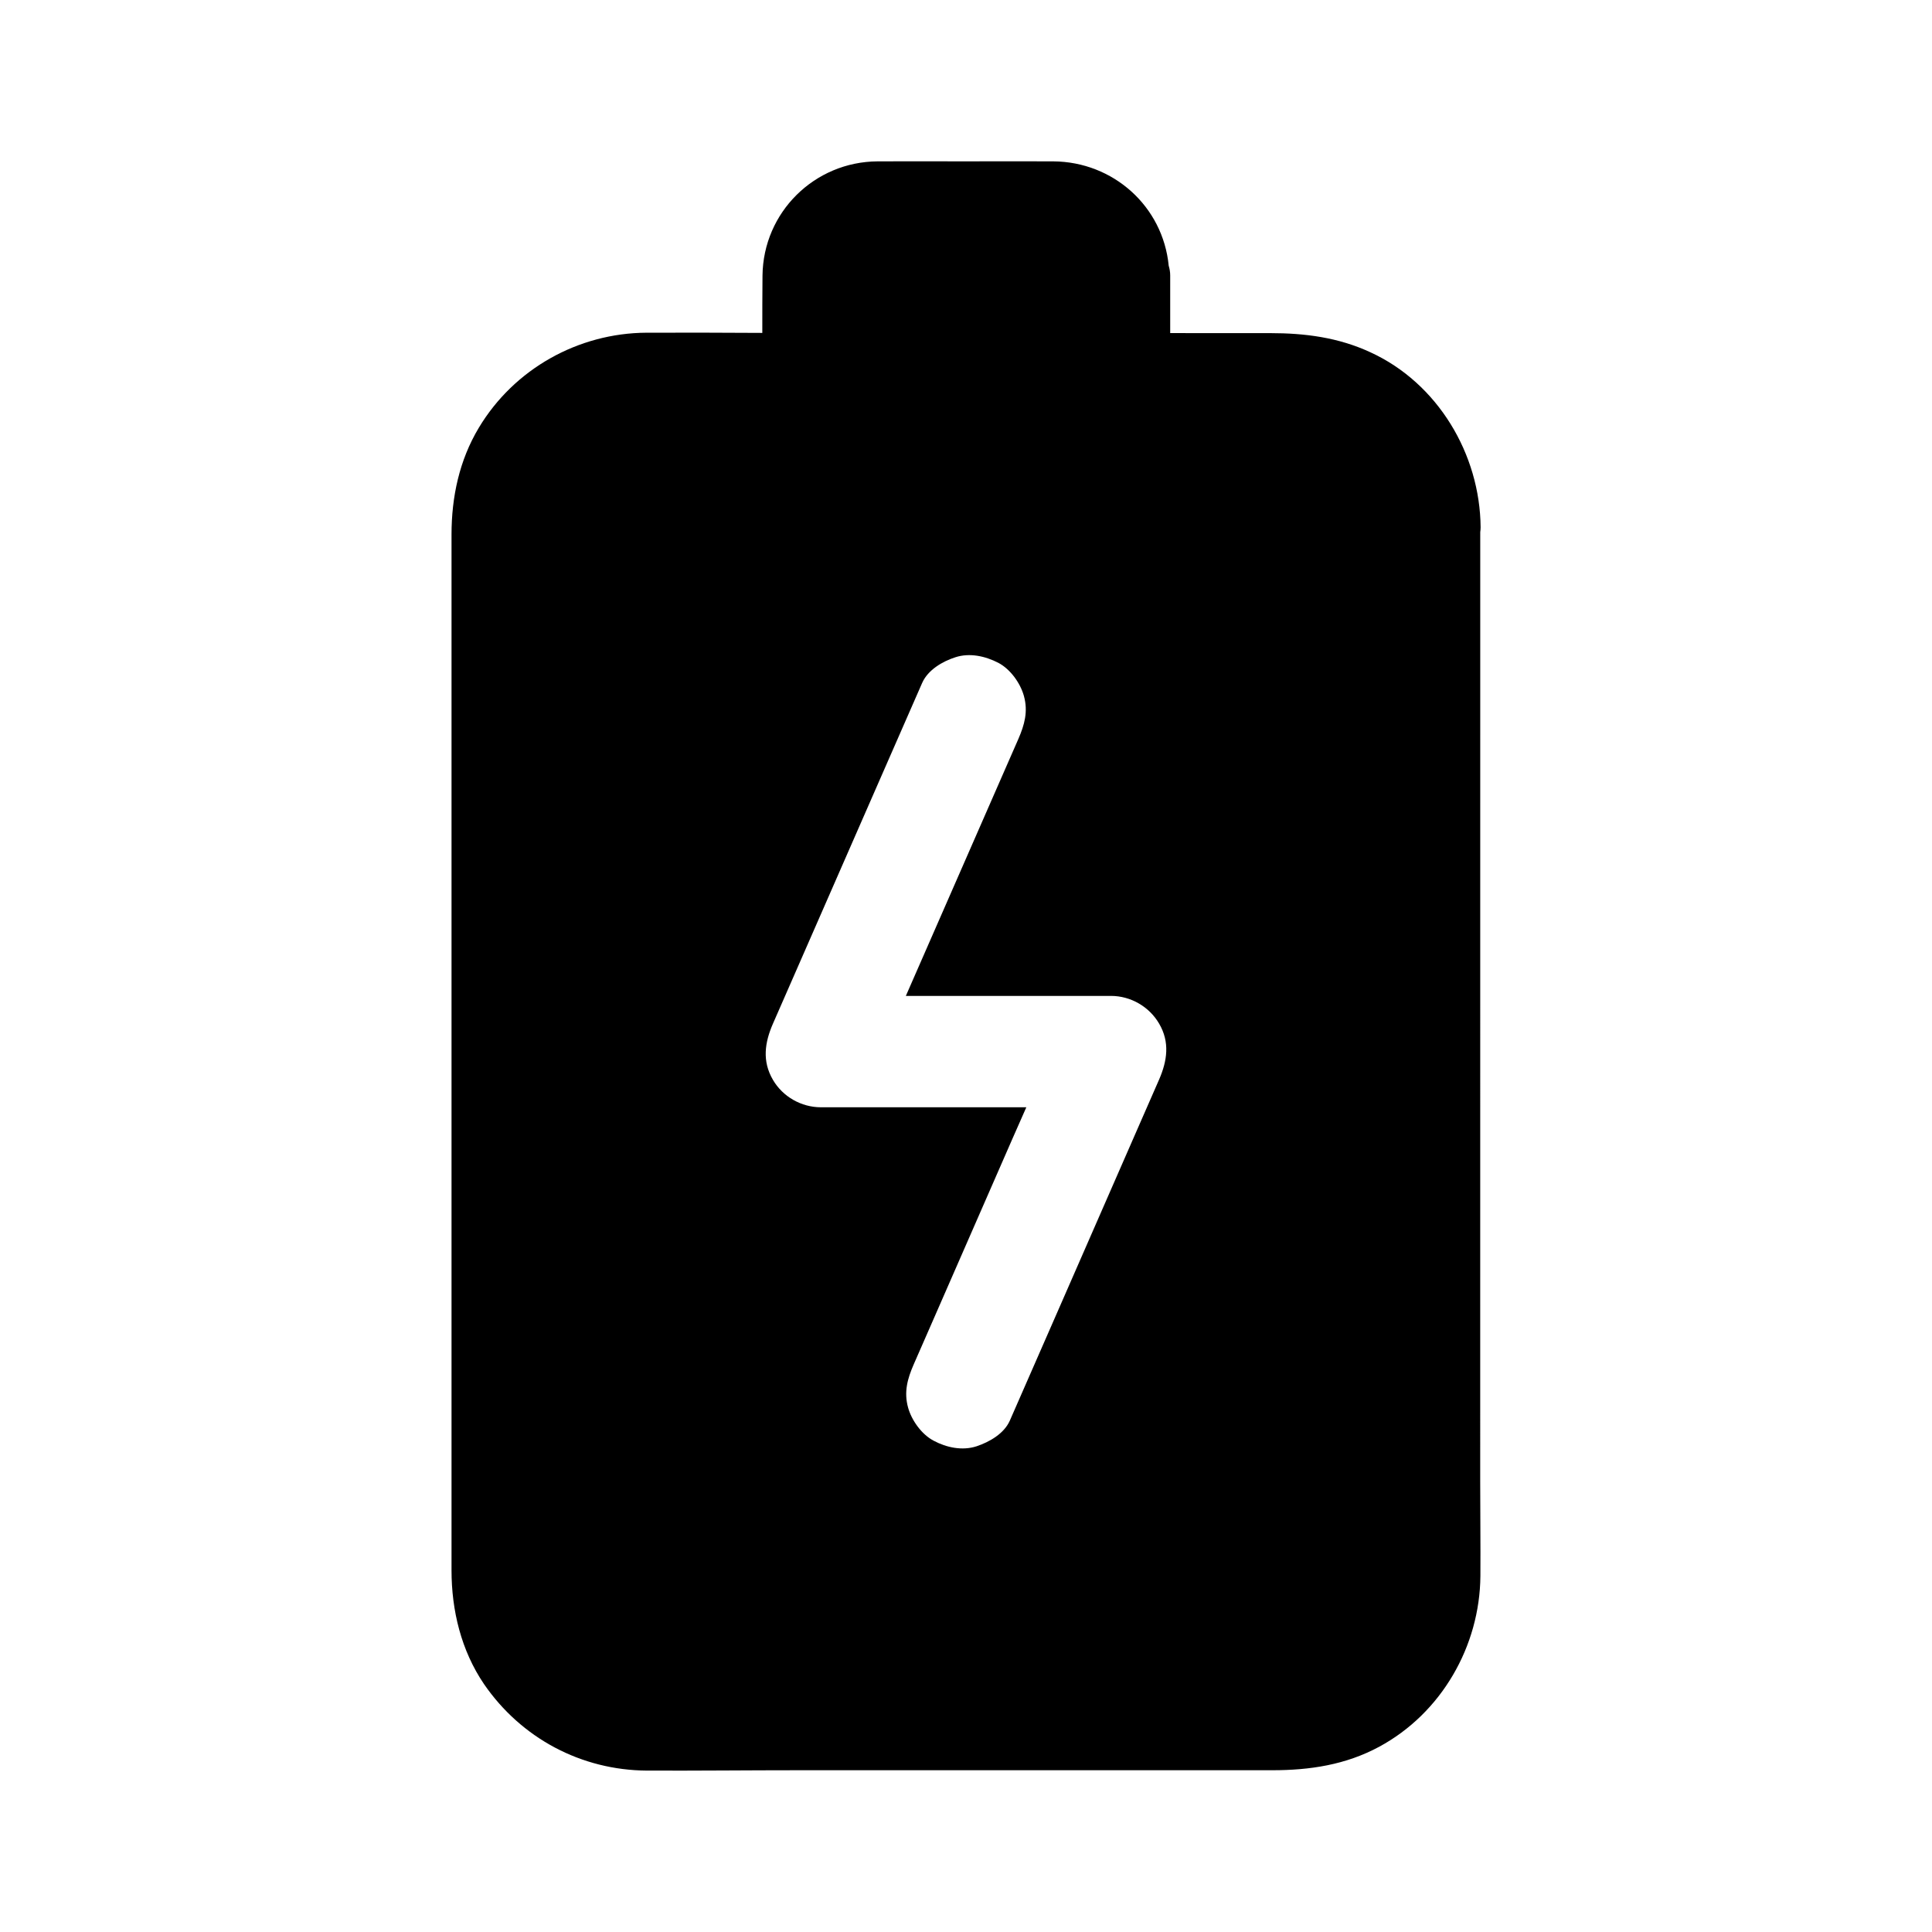
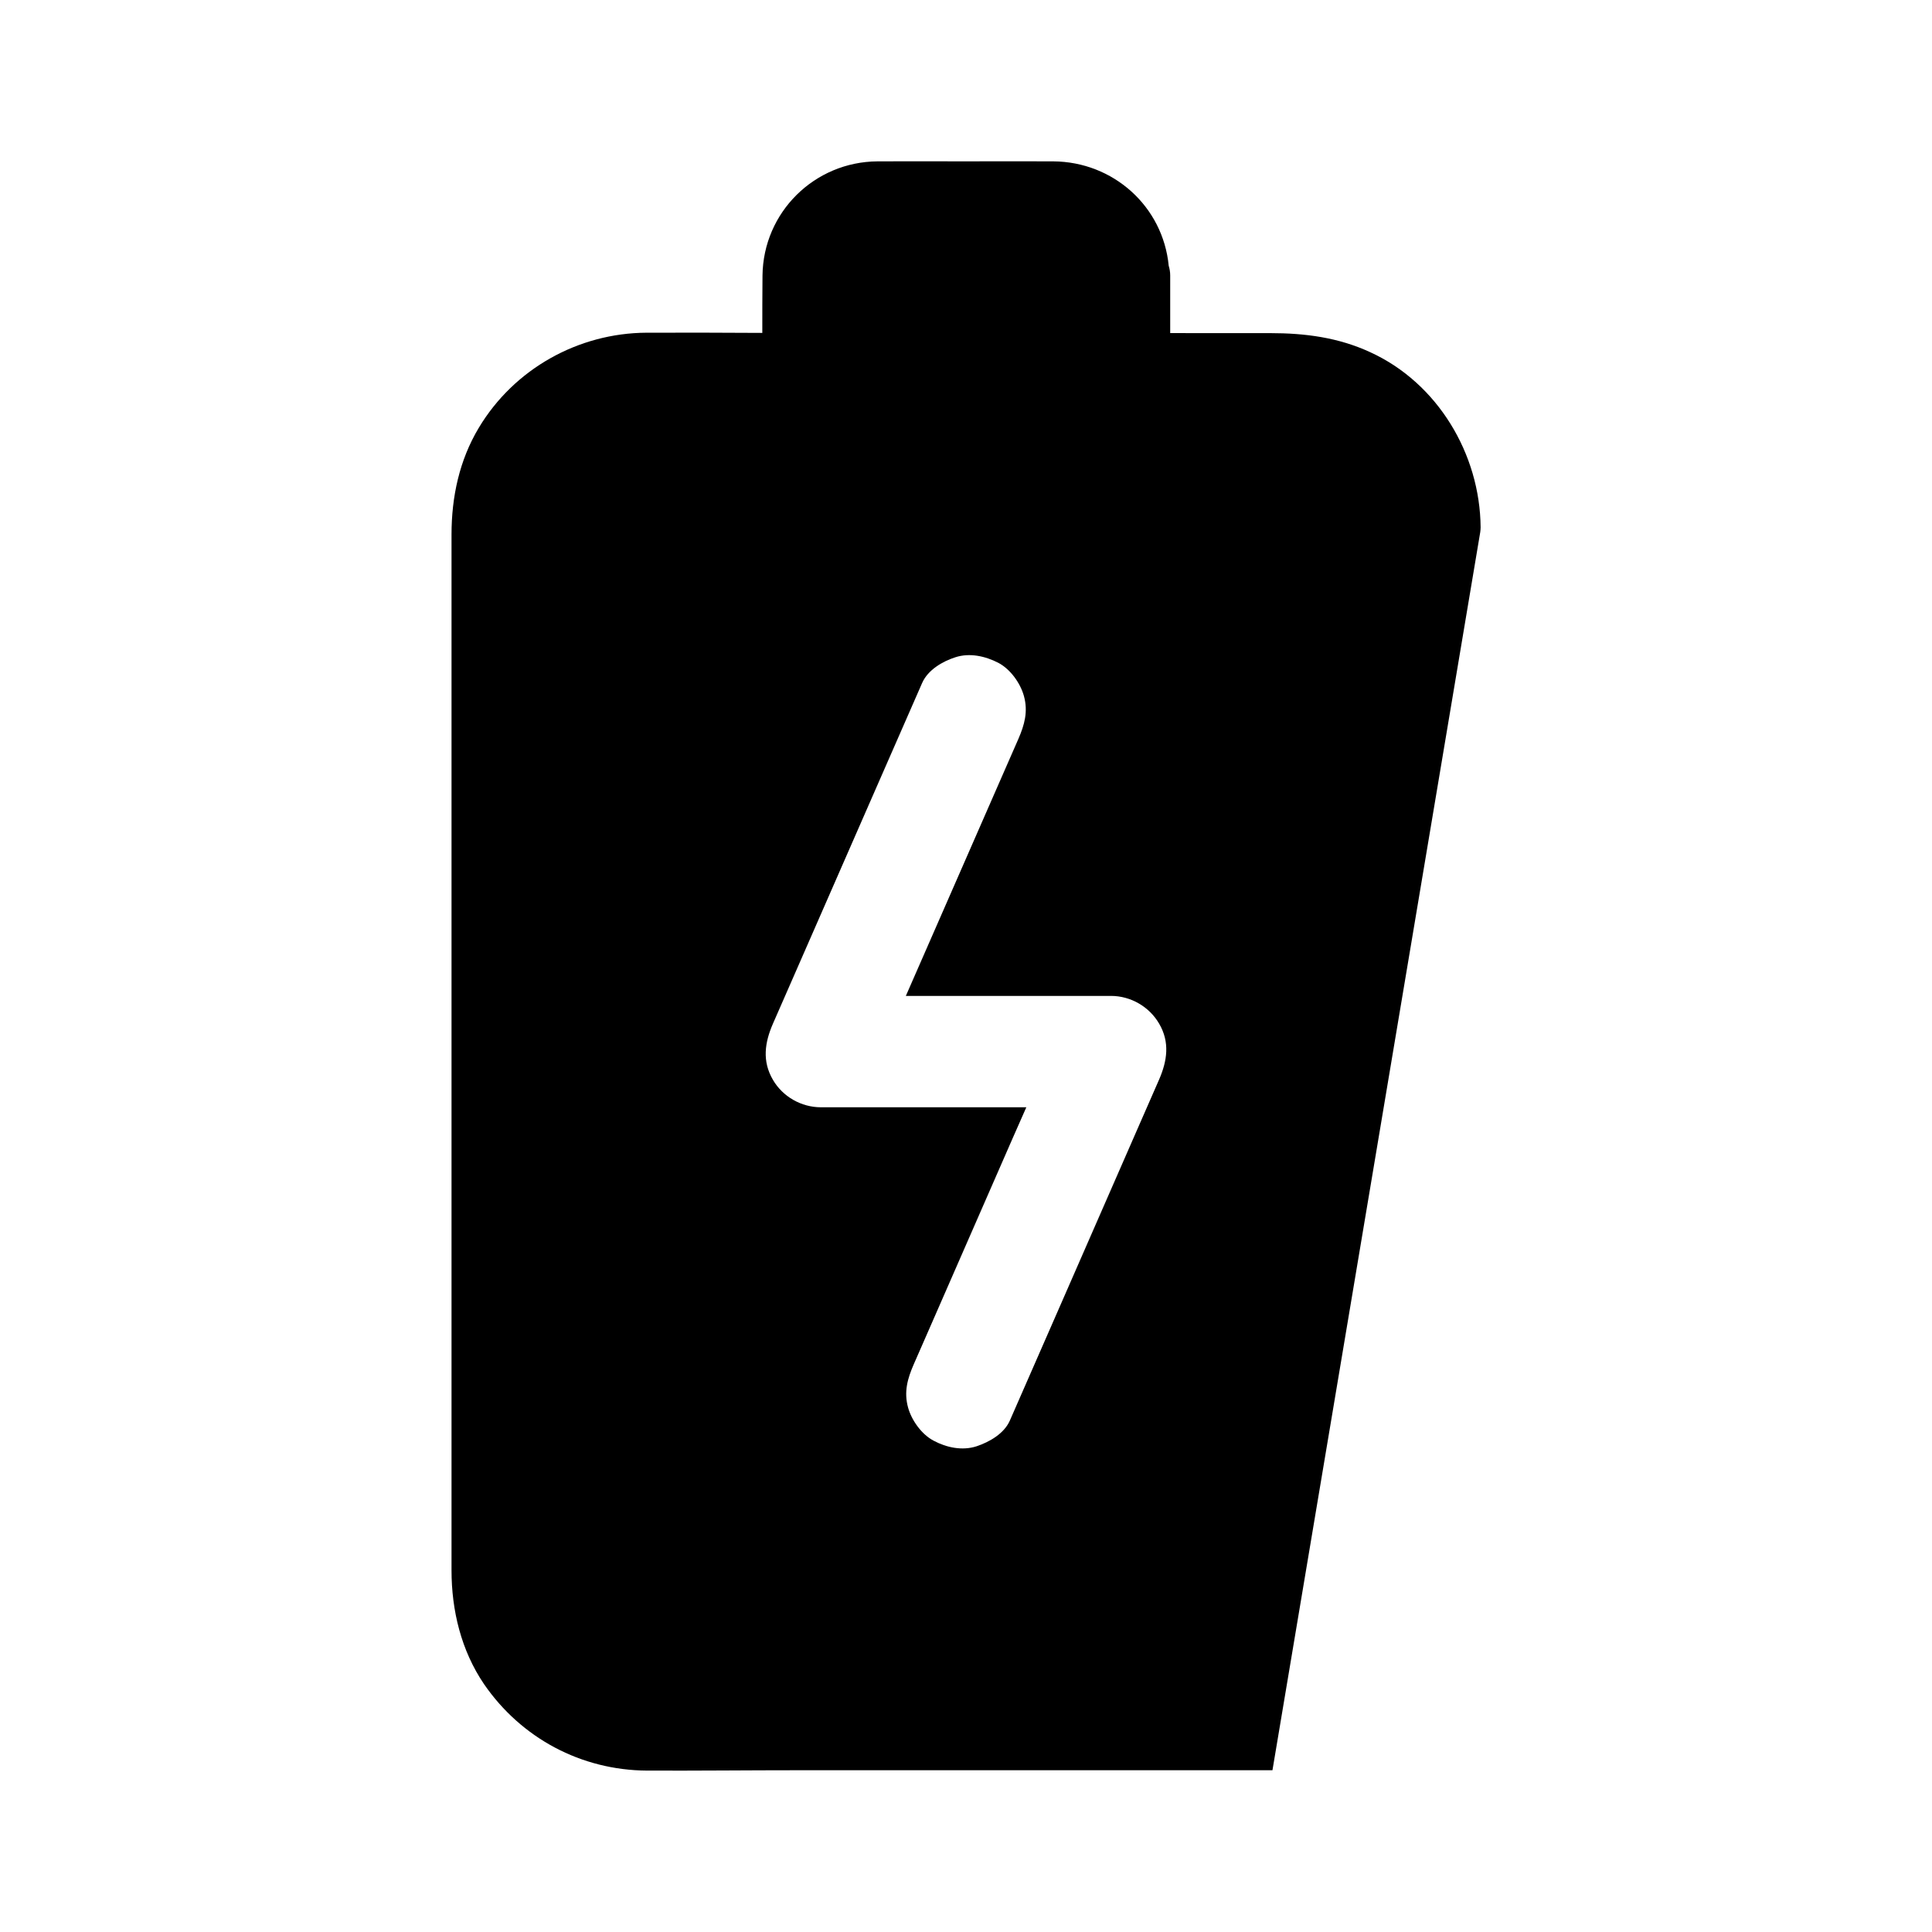
<svg xmlns="http://www.w3.org/2000/svg" fill="#000000" width="800px" height="800px" version="1.1" viewBox="144 144 512 512">
-   <path d="m536.28 285.02c0.051-0.395 0.098-0.836 0.098-1.277-0.148-19.387-11.367-38.227-29.227-46.395-8.512-3.938-17.32-5.066-26.52-5.066l-26.516-0.008v-15.301c0-0.887-0.148-1.723-0.395-2.559-1.523-15.695-14.66-27.551-30.602-27.652-7.969-0.051-15.941 0-23.863 0-7.527 0-15.105-0.051-22.68 0-16.727 0.098-30.309 13.48-30.504 30.258-0.051 5.066-0.051 10.137-0.051 15.203-10.234-0.051-20.469-0.098-30.699-0.051-18.105 0.098-35.078 9.594-44.43 25.191-5.164 8.609-7.231 18.352-7.231 28.289v274.49c0 10.629 2.559 21.254 8.609 30.16 9.84 14.316 25.73 22.828 43.199 22.926 13.531 0.051 27.012-0.098 40.539-0.098h125.21c9.891 0 19.387-1.426 28.242-6.199 16.531-8.906 26.715-26.668 26.863-45.266 0.051-8.461-0.051-16.828-0.051-25.289zm-85.113 145.09c-1.625 3.691-3.246 7.43-4.871 11.121-7.086 16.234-14.219 32.473-21.305 48.707-4.477 10.184-8.906 20.367-13.383 30.555-1.523 3.445-5.41 5.656-8.809 6.789-3.789 1.23-7.969 0.344-11.367-1.477-3.199-1.672-5.856-5.41-6.789-8.809-1.133-4.133-0.148-7.625 1.477-11.367 1.625-3.691 3.246-7.43 4.871-11.121 7.086-16.234 14.219-32.473 21.305-48.707 1.23-2.805 2.461-5.609 3.691-8.363l-54.414 0.004c-5.215 0-10.137-2.805-12.742-7.281-2.902-4.969-2.164-9.891 0-14.859 1.625-3.691 3.246-7.43 4.871-11.121 7.086-16.234 14.219-32.473 21.305-48.66 4.477-10.184 8.906-20.367 13.383-30.555 1.523-3.445 5.41-5.707 8.809-6.789 3.789-1.23 7.922-0.297 11.367 1.477 3.199 1.672 5.856 5.41 6.789 8.809 1.133 4.133 0.148 7.625-1.477 11.367-1.625 3.691-3.246 7.43-4.871 11.121-7.086 16.234-14.219 32.473-21.305 48.66-1.23 2.754-2.41 5.559-3.641 8.316h54.367c5.215 0 10.137 2.856 12.742 7.332 2.898 4.914 2.16 9.883-0.004 14.852z" />
+   <path d="m536.28 285.02c0.051-0.395 0.098-0.836 0.098-1.277-0.148-19.387-11.367-38.227-29.227-46.395-8.512-3.938-17.32-5.066-26.52-5.066l-26.516-0.008v-15.301c0-0.887-0.148-1.723-0.395-2.559-1.523-15.695-14.66-27.551-30.602-27.652-7.969-0.051-15.941 0-23.863 0-7.527 0-15.105-0.051-22.68 0-16.727 0.098-30.309 13.48-30.504 30.258-0.051 5.066-0.051 10.137-0.051 15.203-10.234-0.051-20.469-0.098-30.699-0.051-18.105 0.098-35.078 9.594-44.43 25.191-5.164 8.609-7.231 18.352-7.231 28.289v274.49c0 10.629 2.559 21.254 8.609 30.16 9.84 14.316 25.73 22.828 43.199 22.926 13.531 0.051 27.012-0.098 40.539-0.098h125.21zm-85.113 145.09c-1.625 3.691-3.246 7.43-4.871 11.121-7.086 16.234-14.219 32.473-21.305 48.707-4.477 10.184-8.906 20.367-13.383 30.555-1.523 3.445-5.41 5.656-8.809 6.789-3.789 1.23-7.969 0.344-11.367-1.477-3.199-1.672-5.856-5.41-6.789-8.809-1.133-4.133-0.148-7.625 1.477-11.367 1.625-3.691 3.246-7.43 4.871-11.121 7.086-16.234 14.219-32.473 21.305-48.707 1.23-2.805 2.461-5.609 3.691-8.363l-54.414 0.004c-5.215 0-10.137-2.805-12.742-7.281-2.902-4.969-2.164-9.891 0-14.859 1.625-3.691 3.246-7.43 4.871-11.121 7.086-16.234 14.219-32.473 21.305-48.66 4.477-10.184 8.906-20.367 13.383-30.555 1.523-3.445 5.41-5.707 8.809-6.789 3.789-1.23 7.922-0.297 11.367 1.477 3.199 1.672 5.856 5.41 6.789 8.809 1.133 4.133 0.148 7.625-1.477 11.367-1.625 3.691-3.246 7.43-4.871 11.121-7.086 16.234-14.219 32.473-21.305 48.66-1.23 2.754-2.41 5.559-3.641 8.316h54.367c5.215 0 10.137 2.856 12.742 7.332 2.898 4.914 2.16 9.883-0.004 14.852z" />
</svg>